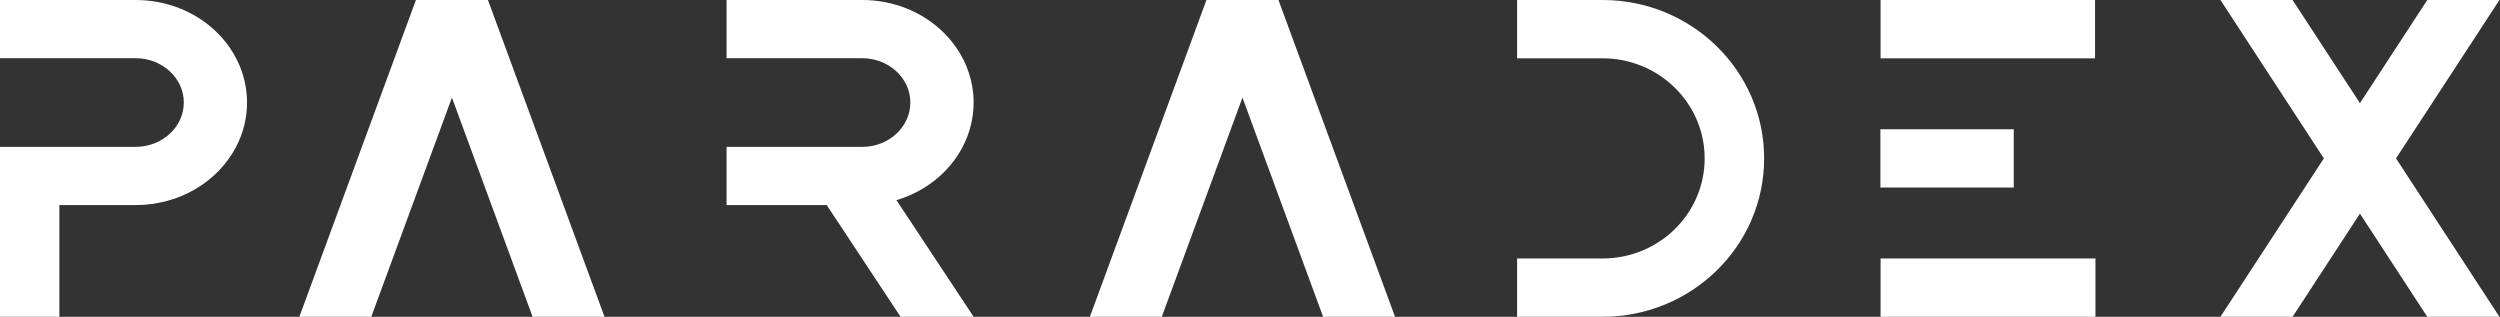
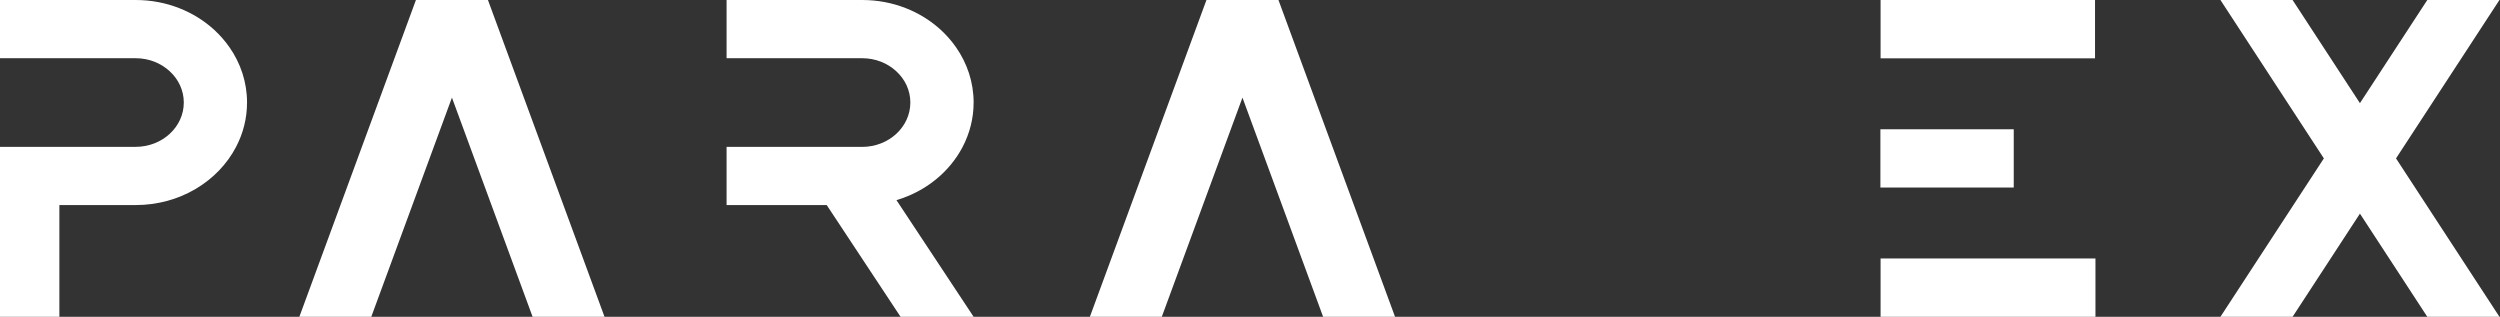
<svg xmlns="http://www.w3.org/2000/svg" width="1894" height="240" viewBox="0 0 1894 240" fill="none">
  <rect x="0" y="0" width="1894" height="240" fill="#333333" stroke="none" />
  <path fill-rule="evenodd" clip-rule="evenodd" d="M1893.58 0H1838.92L1787.89 78.152L1736.86 0H1682.2L1760.56 120L1682.2 240H1736.86L1787.89 161.848L1838.92 240H1893.58L1815.22 120L1893.58 0Z" fill="white" />
  <path fill-rule="evenodd" clip-rule="evenodd" d="M1424.73 240H1587.52V195.822H1424.73V240ZM1424.73 44.178H1587.19V0H1424.73V44.178ZM1424.59 142.089H1525.61V97.911H1424.59V142.089Z" fill="white" />
-   <path fill-rule="evenodd" clip-rule="evenodd" d="M1336.51 120C1336.51 153.161 1322.81 183.153 1300.65 204.846C1278.48 226.572 1247.89 240 1214.09 240H1149.36V195.829H1214.09C1256.82 195.829 1291.45 161.884 1291.45 120C1291.45 99.058 1282.78 80.109 1268.78 66.387C1254.79 52.665 1235.45 44.171 1214.09 44.171H1149.36V0H1214.09C1281.68 0 1336.51 53.711 1336.51 120Z" fill="white" />
  <path fill-rule="evenodd" clip-rule="evenodd" d="M1056.88 239.99L968.565 0H914.076L914.079 0.01H914.004L825.688 240H880.181L941.288 73.944L1002.39 239.99H1056.88Z" fill="white" />
  <path fill-rule="evenodd" clip-rule="evenodd" d="M679.166 151.625L737.615 240H682.26L626.339 155.383H550.459V111.277H653.185C673.345 111.277 689.678 96.216 689.678 77.659C689.678 68.413 685.62 60.016 679 53.972C672.413 47.863 663.298 44.106 653.185 44.106H550.459V0H653.185C676.538 0 697.596 8.69 712.898 22.772C717.189 26.725 721.015 31.135 724.308 35.84C732.725 47.928 737.615 62.271 737.615 77.659C737.615 89.714 734.621 101.084 729.298 111.277C719.385 130.291 701.288 145.059 679.166 151.625Z" fill="white" />
  <path fill-rule="evenodd" clip-rule="evenodd" d="M457.982 239.99L369.666 0H315.177L315.18 0.01H315.105L226.789 240H281.282L342.389 73.944L403.492 239.99H457.982Z" fill="white" />
  <path fill-rule="evenodd" clip-rule="evenodd" d="M173.866 35.833C170.576 31.112 166.747 26.715 162.442 22.752C147.157 8.684 126.079 0 102.756 0H6.457H0V44.105H102.756C112.852 44.105 121.967 47.865 128.547 53.952C135.164 60.012 139.246 68.402 139.246 77.664C139.246 96.221 122.915 111.253 102.756 111.253H44.983H0V154.949V240H44.983V155.358H102.756C136.302 155.358 165.257 137.353 178.866 111.253C184.182 101.085 187.156 89.697 187.156 77.664C187.156 62.253 182.282 47.921 173.866 35.833Z" fill="white" />
</svg>